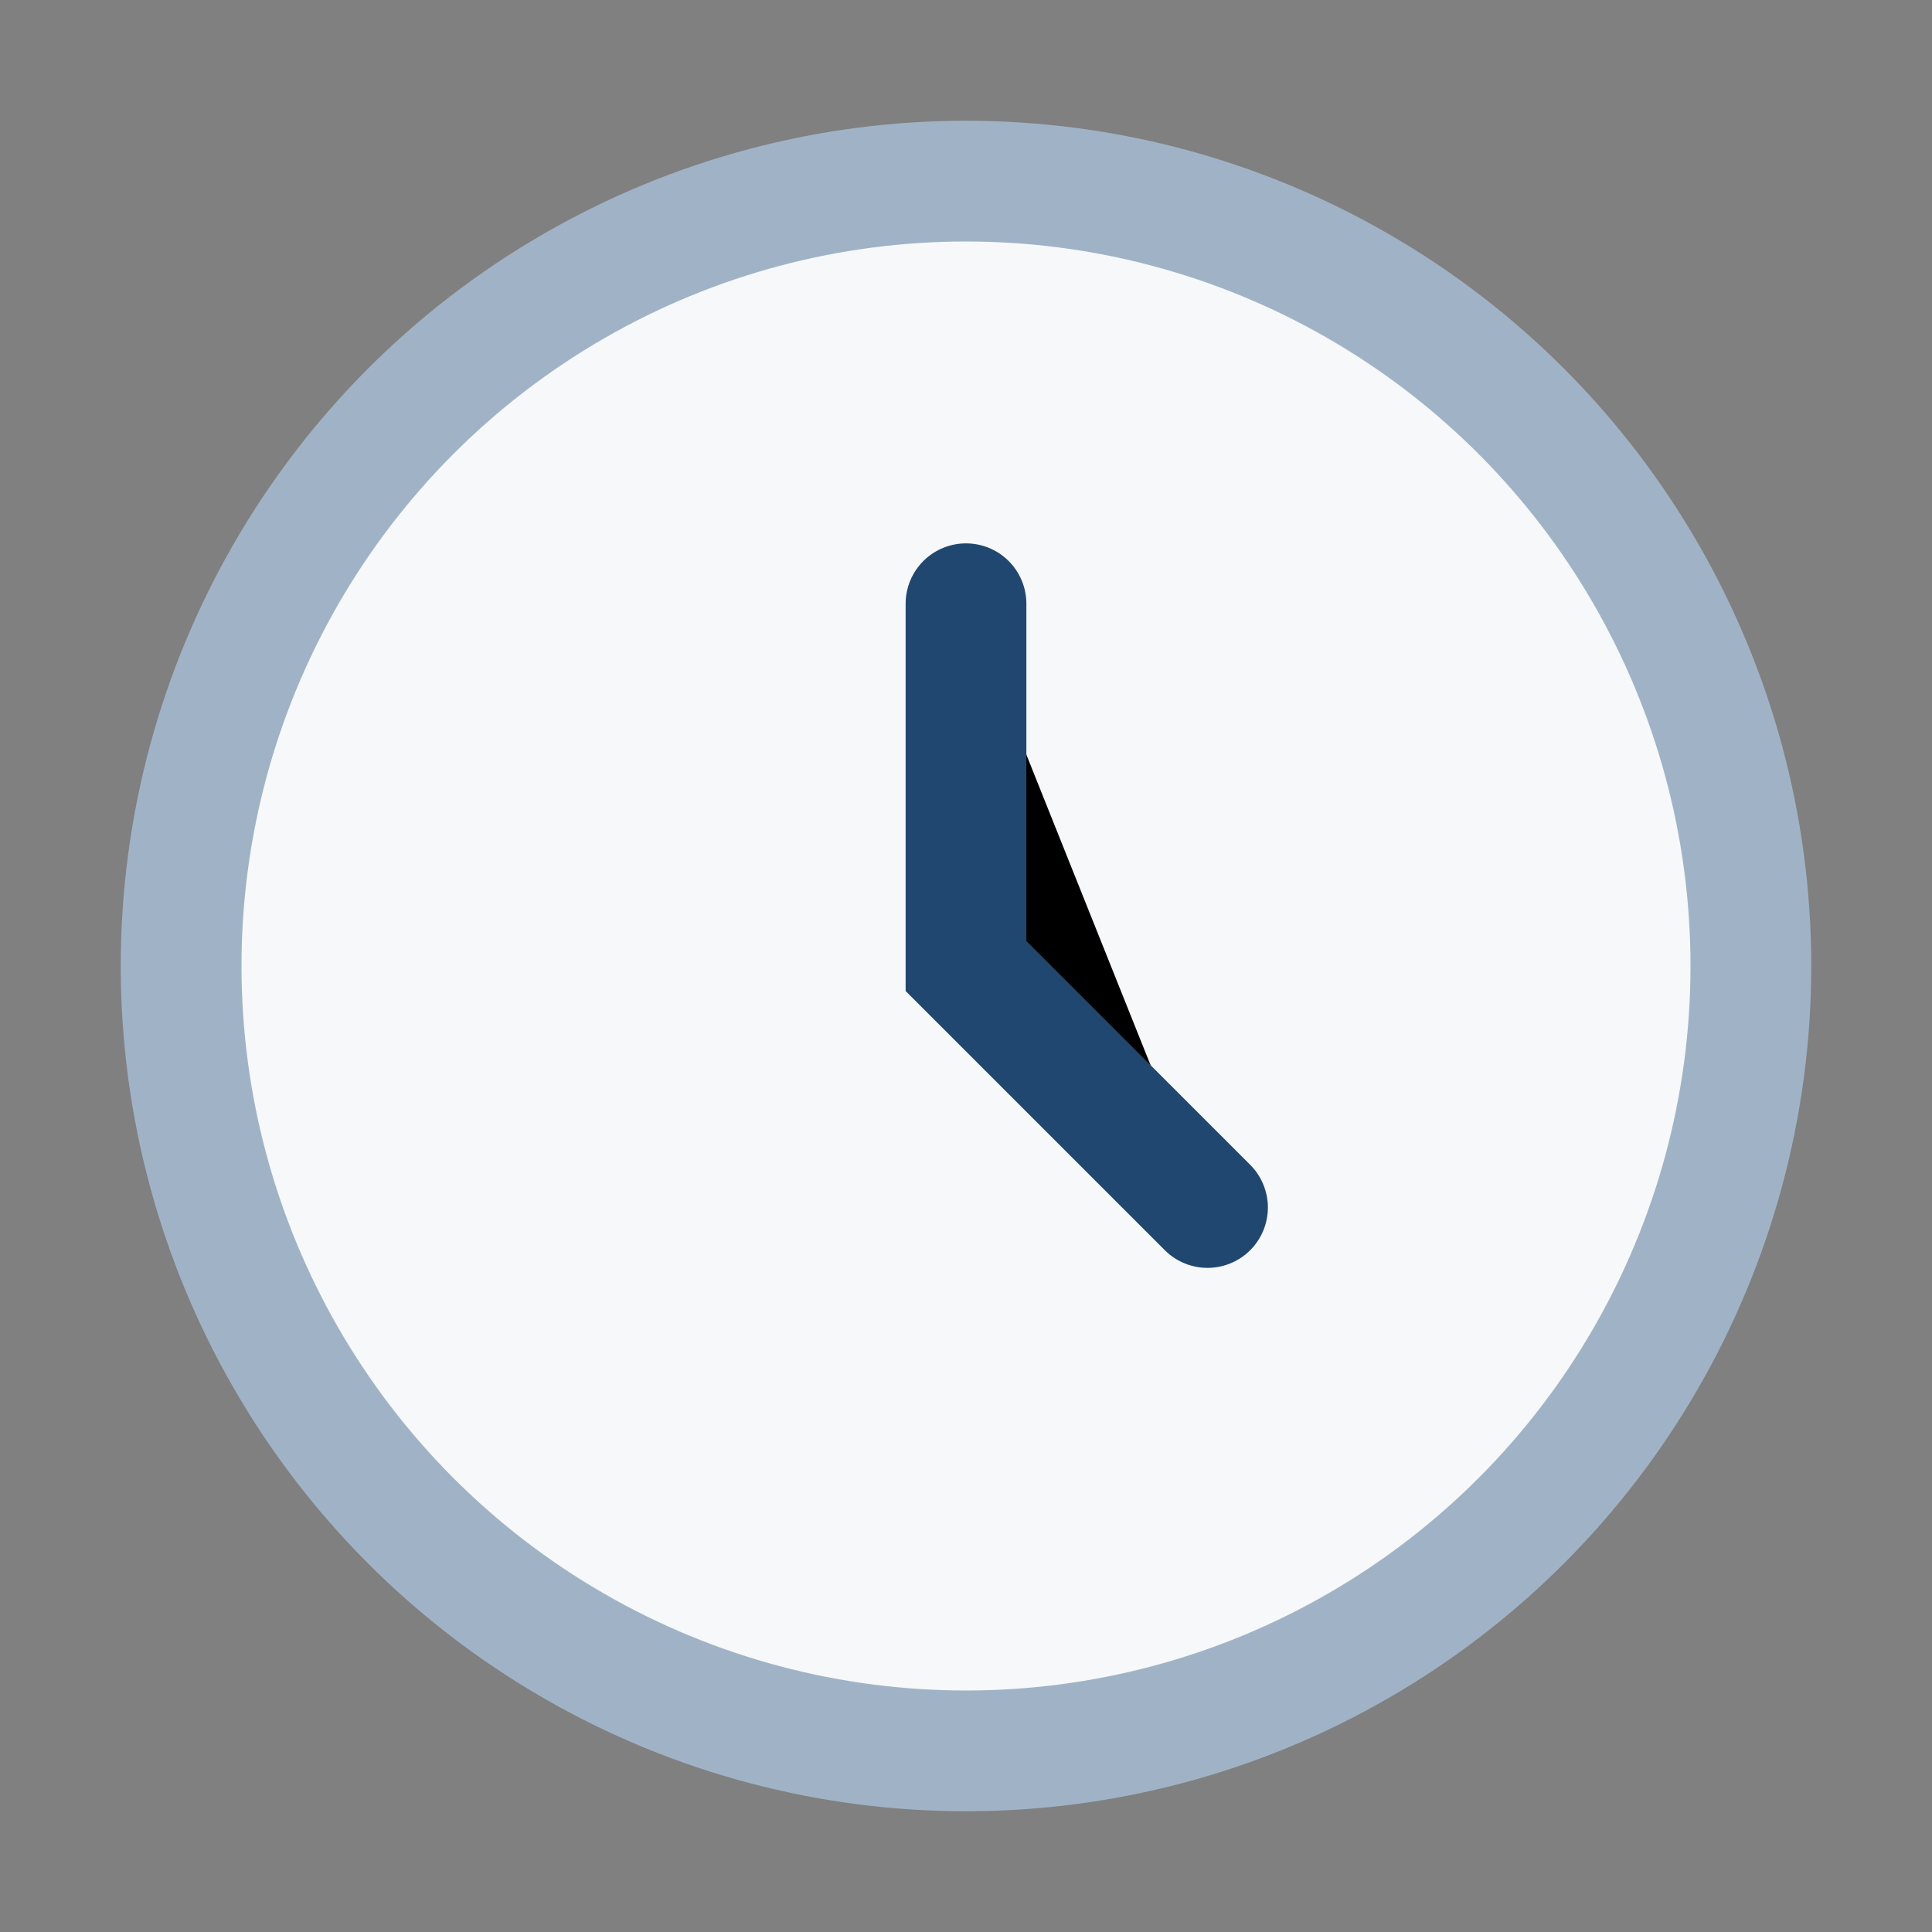
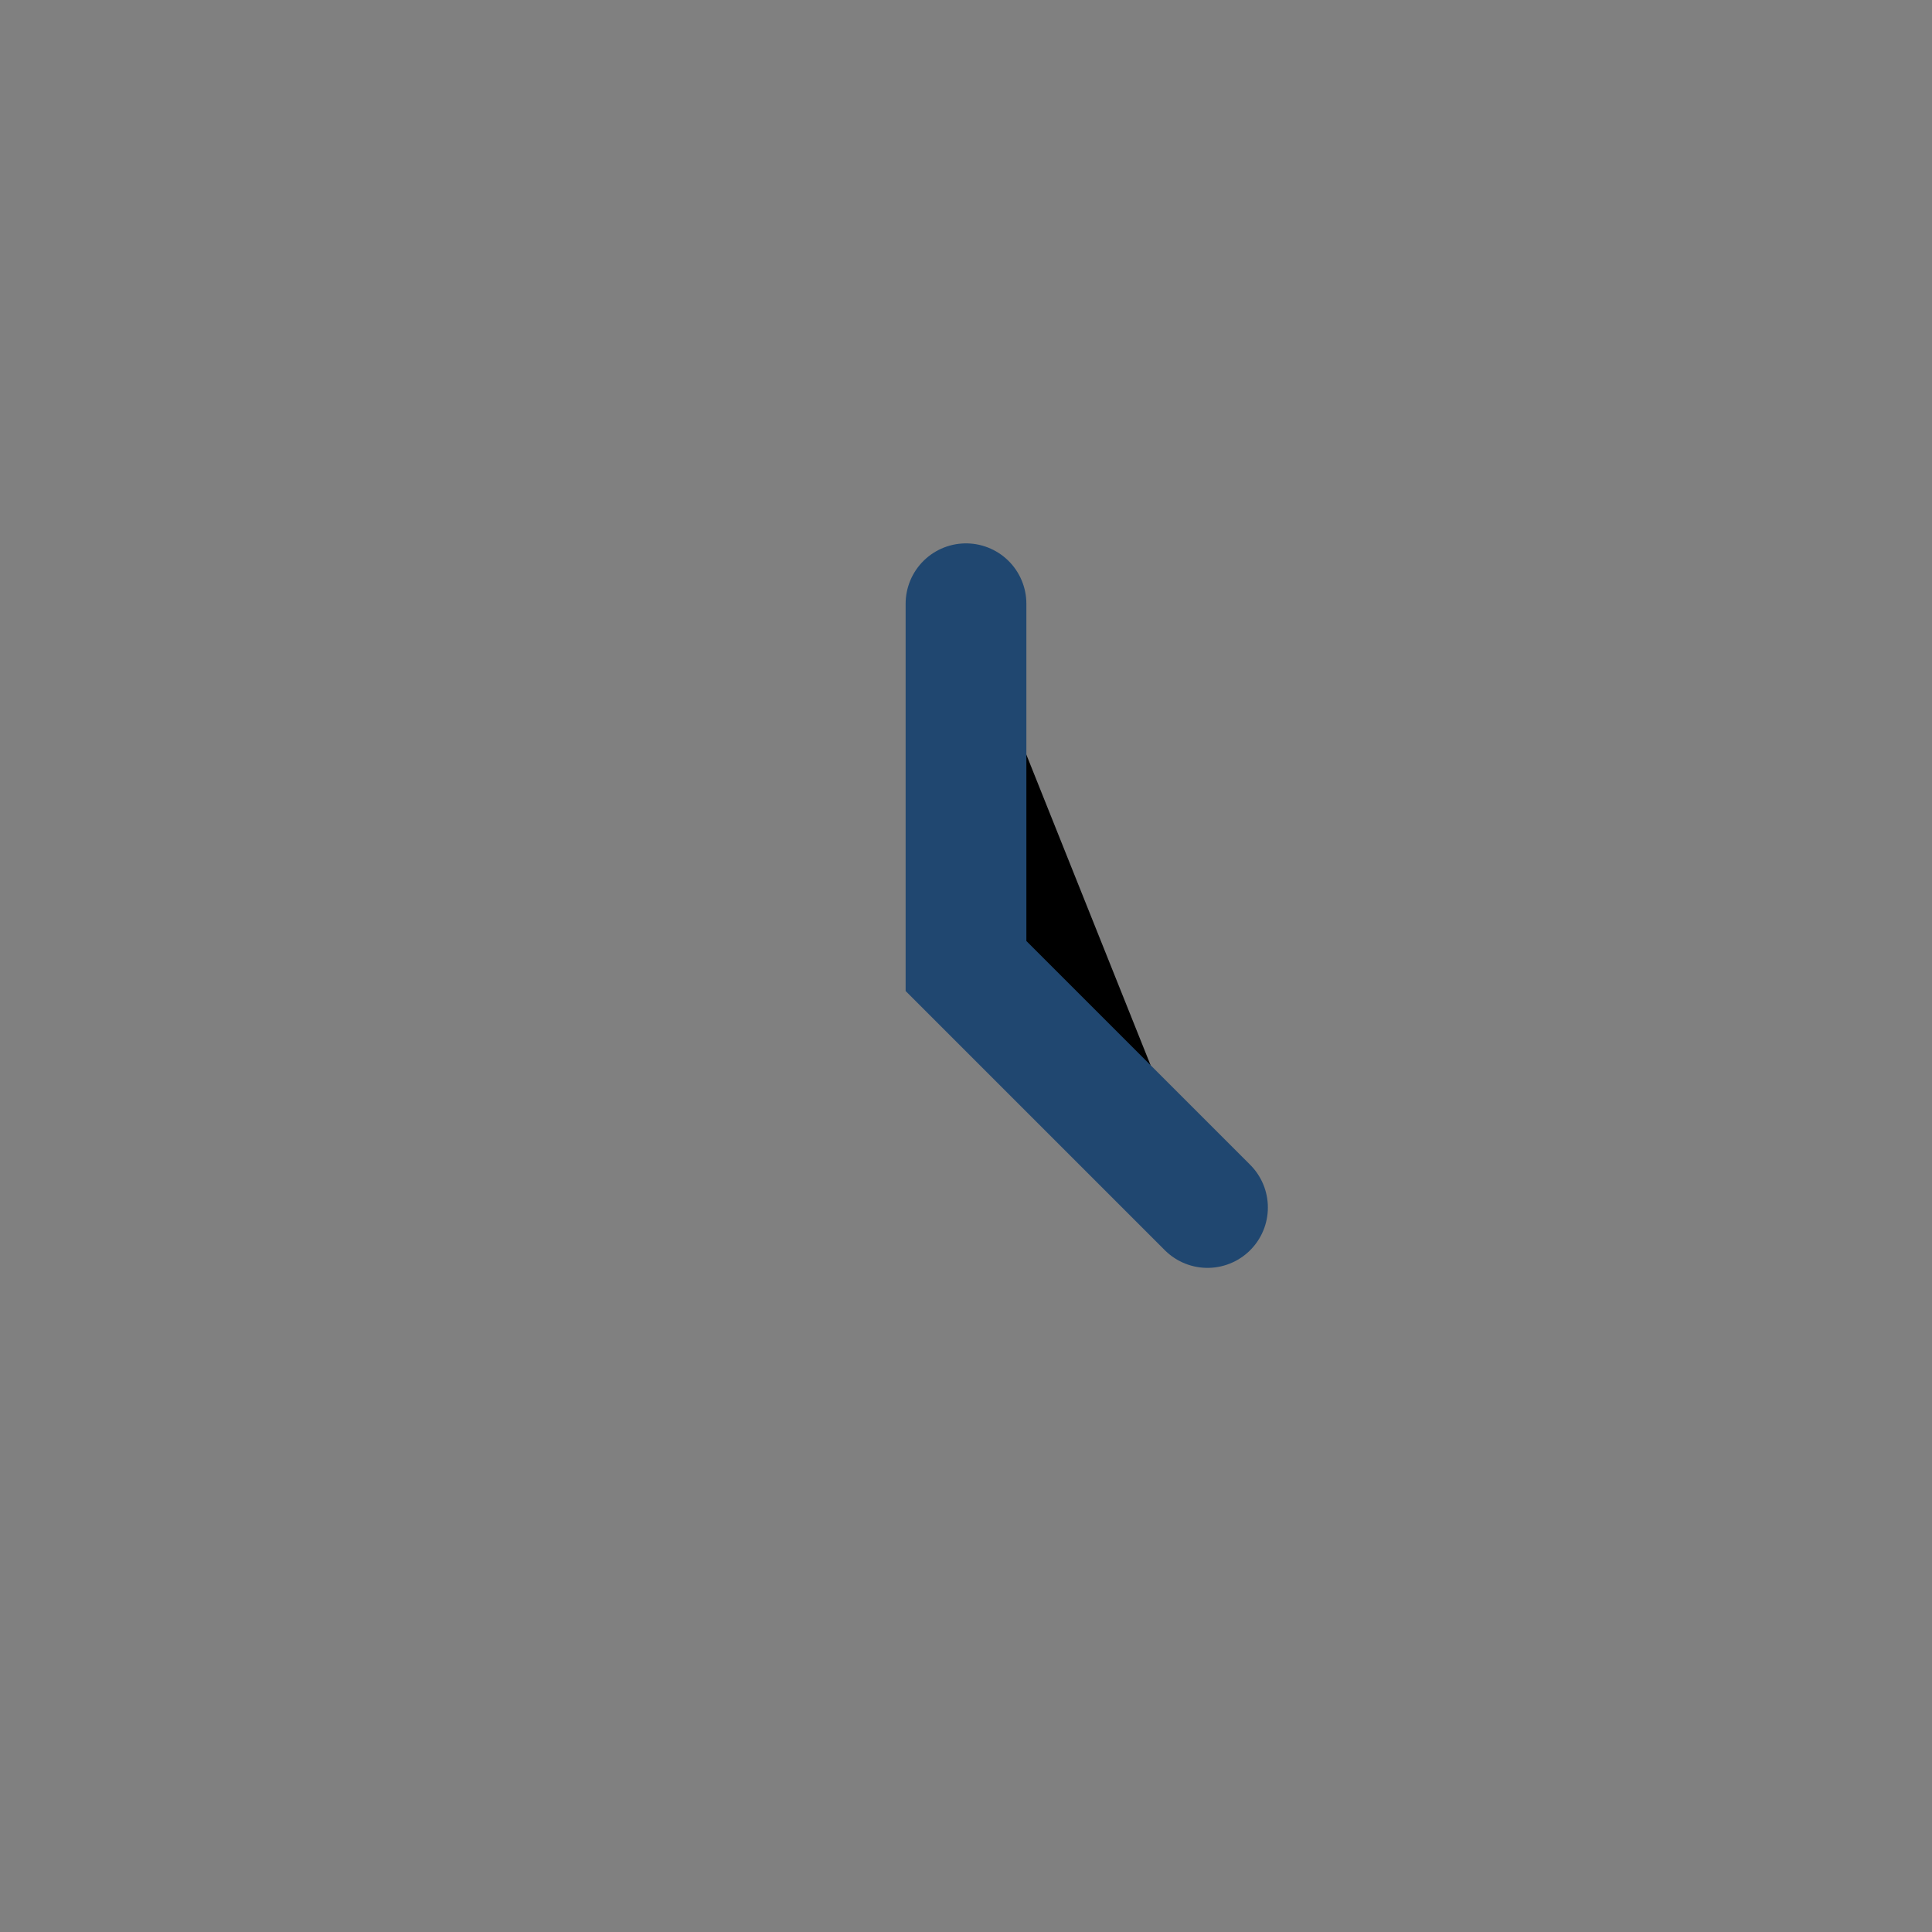
<svg xmlns="http://www.w3.org/2000/svg" width="32" height="32" viewBox="0 0 32 32">
  <rect x="0" y="0" width="32" height="32" fill="#808080" stroke="none" />
-   <circle cx="16" cy="16" r="13" fill="#F6F8FA" stroke="#A0B3C6" stroke-width="2" />
  <path d="M16 10v6l4 4" stroke="#204770" stroke-width="2" stroke-linecap="round" />
</svg>